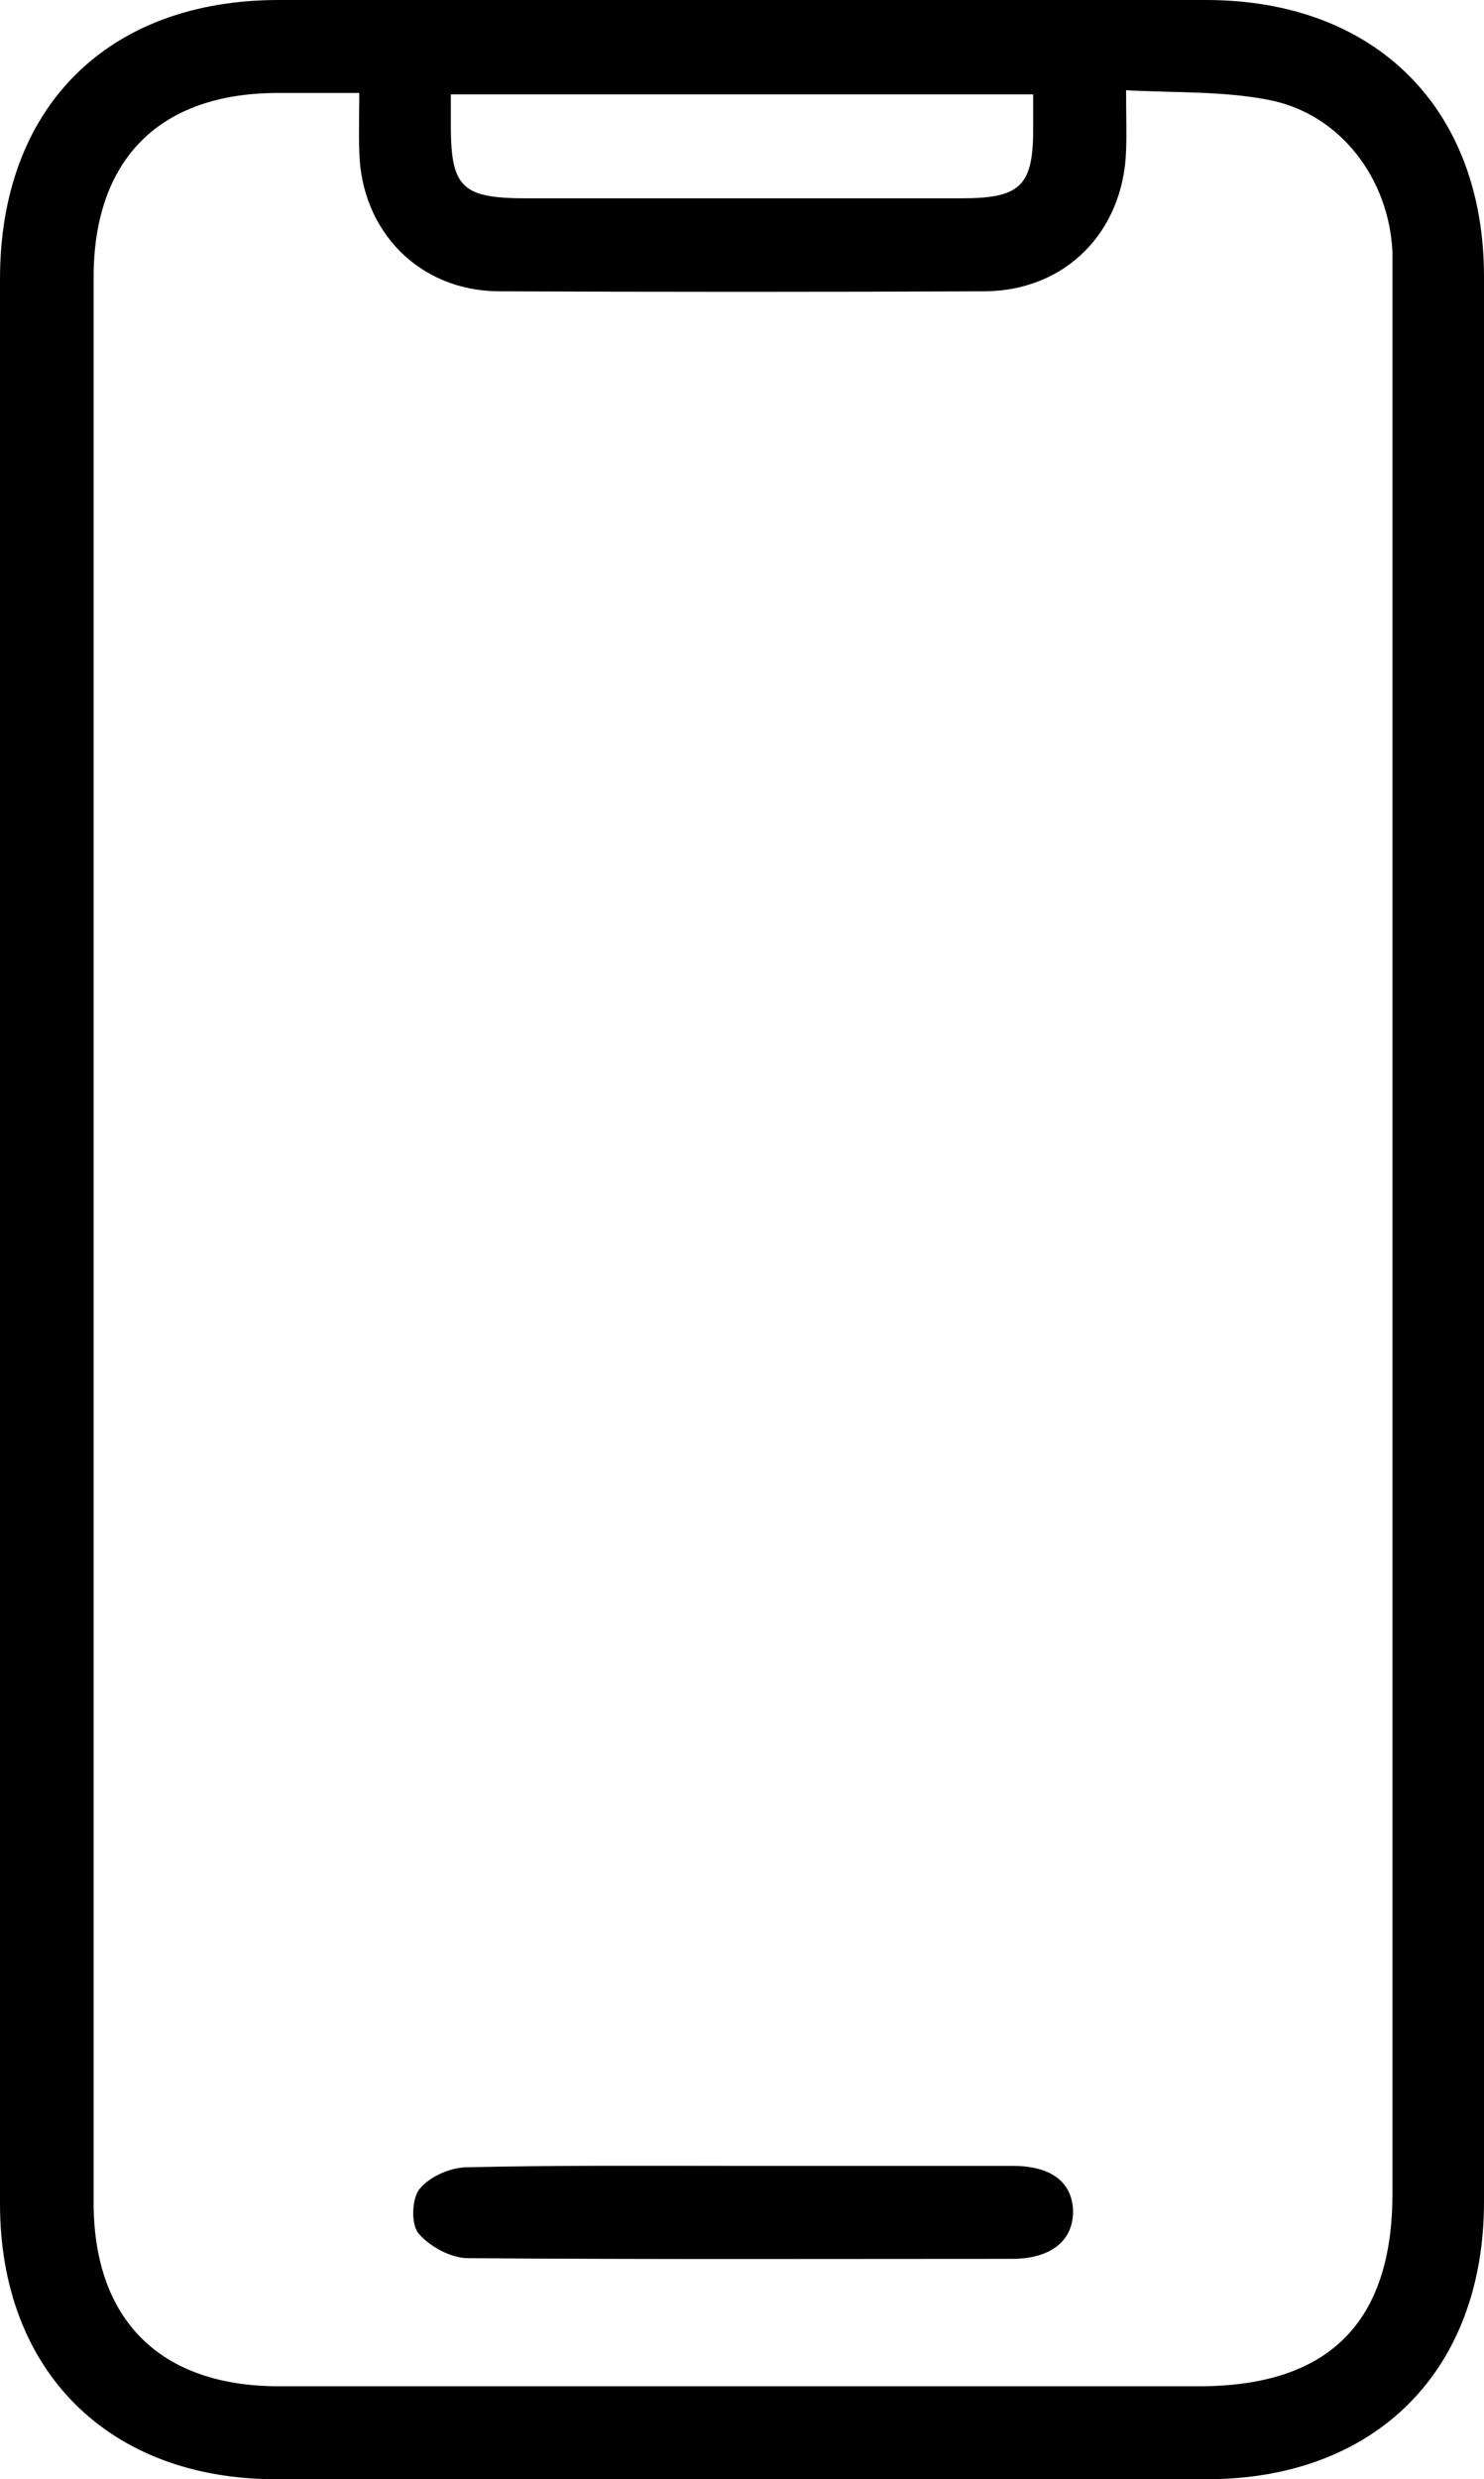
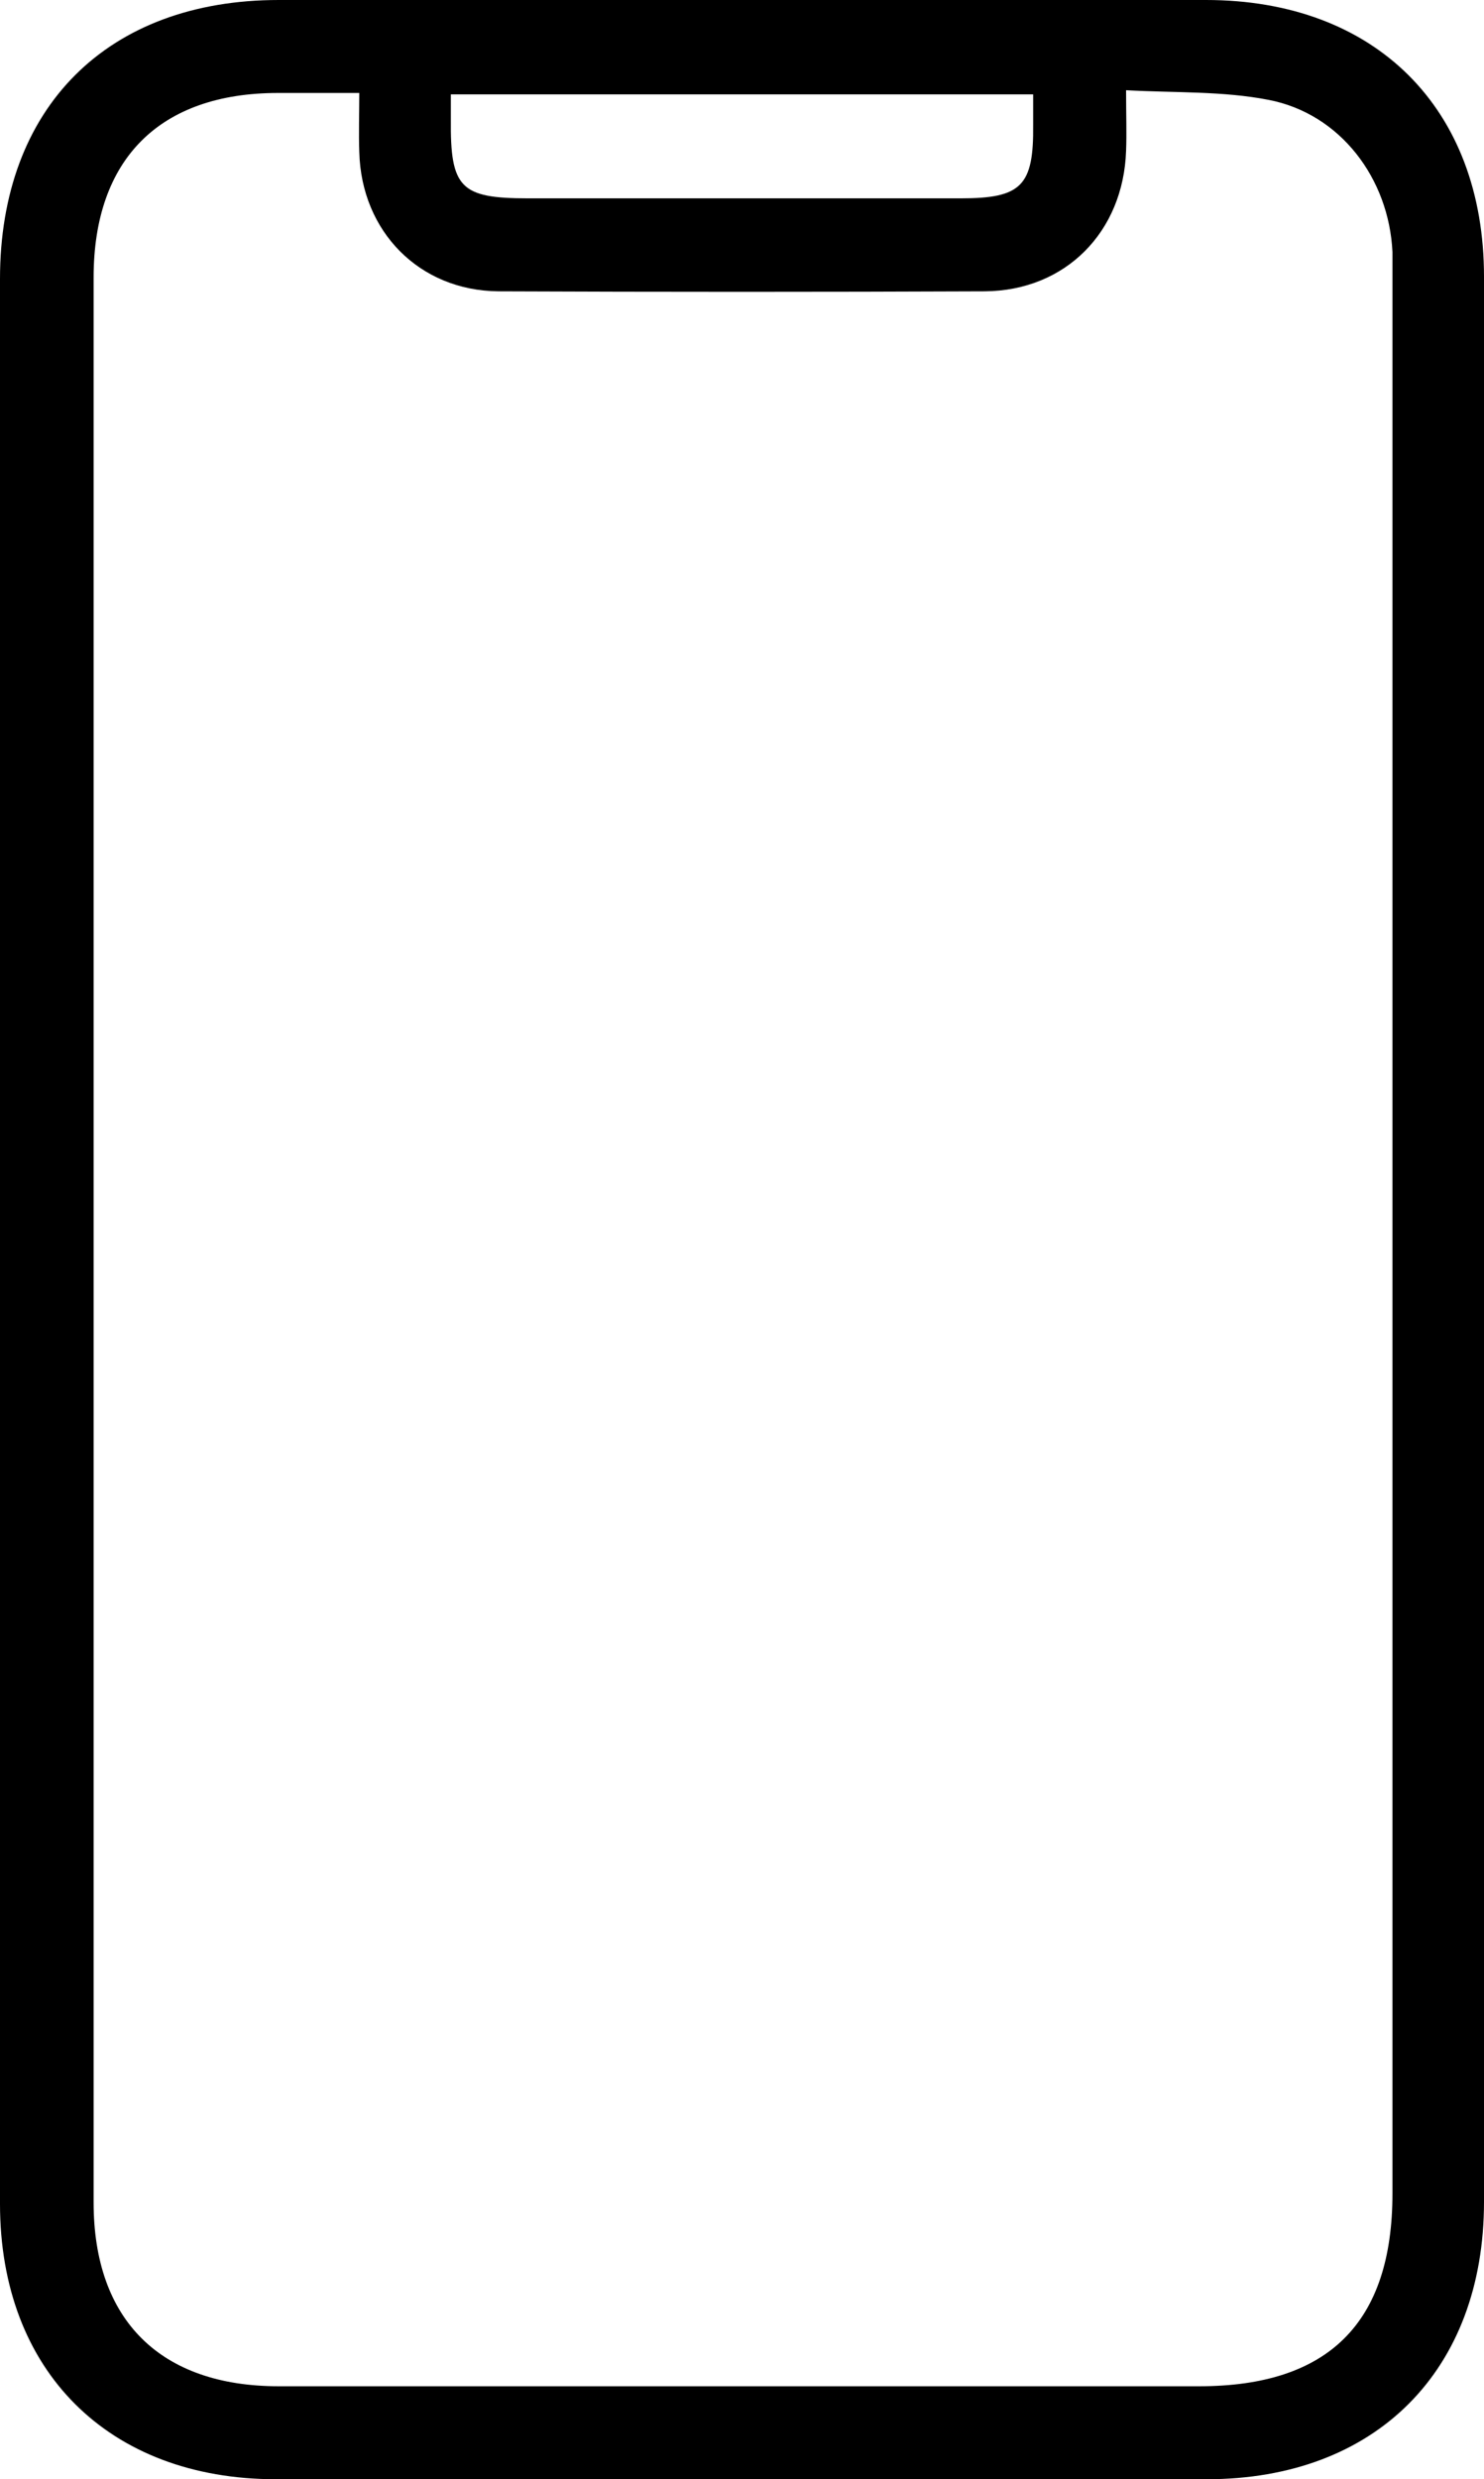
<svg xmlns="http://www.w3.org/2000/svg" id="Layer_1" x="0px" y="0px" viewBox="0 0 215.6 360" style="enable-background:new 0 0 215.6 360;" xml:space="preserve">
-   <path d="M0,180c0-46.5,0-93,0-139.5C0,15.6,15.6,0,40.5,0c44.9,0,89.8,0,134.7,0c24.6,0,40.4,15.7,40.4,40.2c0,93.2,0,186.4,0,279.5  c0,24.5-15.7,40.3-40.3,40.3c-45.1,0-90.1,0-135.2,0C15.8,360,0,344.3,0,320C0,273.4,0,226.7,0,180z M163.6,13.1  c0,3.7,0.1,6.2,0,8.8c-0.4,11.8-8.8,20.3-20.5,20.4c-23.6,0.1-47.1,0.1-70.7,0c-11.5-0.1-19.9-8.7-20.2-20.2c-0.1-2.8,0-5.6,0-8.6  c-4.4,0-8.1,0-11.8,0c-17.2,0-26.8,9.6-26.8,26.8c0,93.2,0,186.3,0,279.5c0,17.1,9.7,26.7,26.9,26.7c44.6,0,89.1,0,133.7,0  c18.8,0,28.1-9.2,28.1-28c0-92.4,0-184.7,0-277.1c0-1.6,0-3.2,0-4.8c-0.5-10.7-7.6-20.1-18-22.1C177.6,13.2,170.8,13.5,163.6,13.1z   M65.5,13.7c0,1.4,0,2.5,0,3.6c-0.1,10,1.4,11.5,11.2,11.5c21,0,41.9,0,62.9,0c8.8,0,10.6-1.8,10.5-10.7c0-1.4,0-2.8,0-4.4  C121.8,13.7,94,13.7,65.5,13.7z" />
-   <path d="M107.7,314.5c13.1,0,26.3,0,39.4,0c5.7,0,8.7,2.4,8.8,6.6c0,4.2-3.1,6.8-8.6,6.9c-26.4,0-52.9,0.1-79.3-0.1  c-2.5,0-5.6-1.7-7.2-3.6c-1.1-1.3-1-5.1,0.2-6.5c1.5-1.8,4.5-3.1,6.9-3.1C81.1,314.4,94.4,314.5,107.7,314.5z" />
+   <path d="M0,180c0-46.5,0-93,0-139.5C0,15.6,15.6,0,40.5,0c44.9,0,89.8,0,134.7,0c24.6,0,40.4,15.7,40.4,40.2c0,93.2,0,186.4,0,279.5  c0,24.5-15.7,40.3-40.3,40.3c-45.1,0-90.1,0-135.2,0C15.8,360,0,344.3,0,320C0,273.4,0,226.7,0,180z M163.6,13.1  c0,3.7,0.1,6.2,0,8.8c-0.4,11.8-8.8,20.3-20.5,20.4c-23.6,0.1-47.1,0.1-70.7,0c-11.5-0.1-19.9-8.7-20.2-20.2c-0.1-2.8,0-5.6,0-8.6  c-4.4,0-8.1,0-11.8,0c-17.2,0-26.8,9.6-26.8,26.8c0,93.2,0,186.3,0,279.5c0,17.1,9.7,26.7,26.9,26.7c44.6,0,89.1,0,133.7,0  c18.8,0,28.1-9.2,28.1-28c0-92.4,0-184.7,0-277.1c0-1.6,0-3.2,0-4.8c-0.5-10.7-7.6-20.1-18-22.1C177.6,13.2,170.8,13.5,163.6,13.1z   M65.5,13.7c0,1.4,0,2.5,0,3.6c-0.1,10,1.4,11.5,11.2,11.5c21,0,41.9,0,62.9,0c8.8,0,10.6-1.8,10.5-10.7c0-1.4,0-2.8,0-4.4  C121.8,13.7,94,13.7,65.5,13.7" />
</svg>